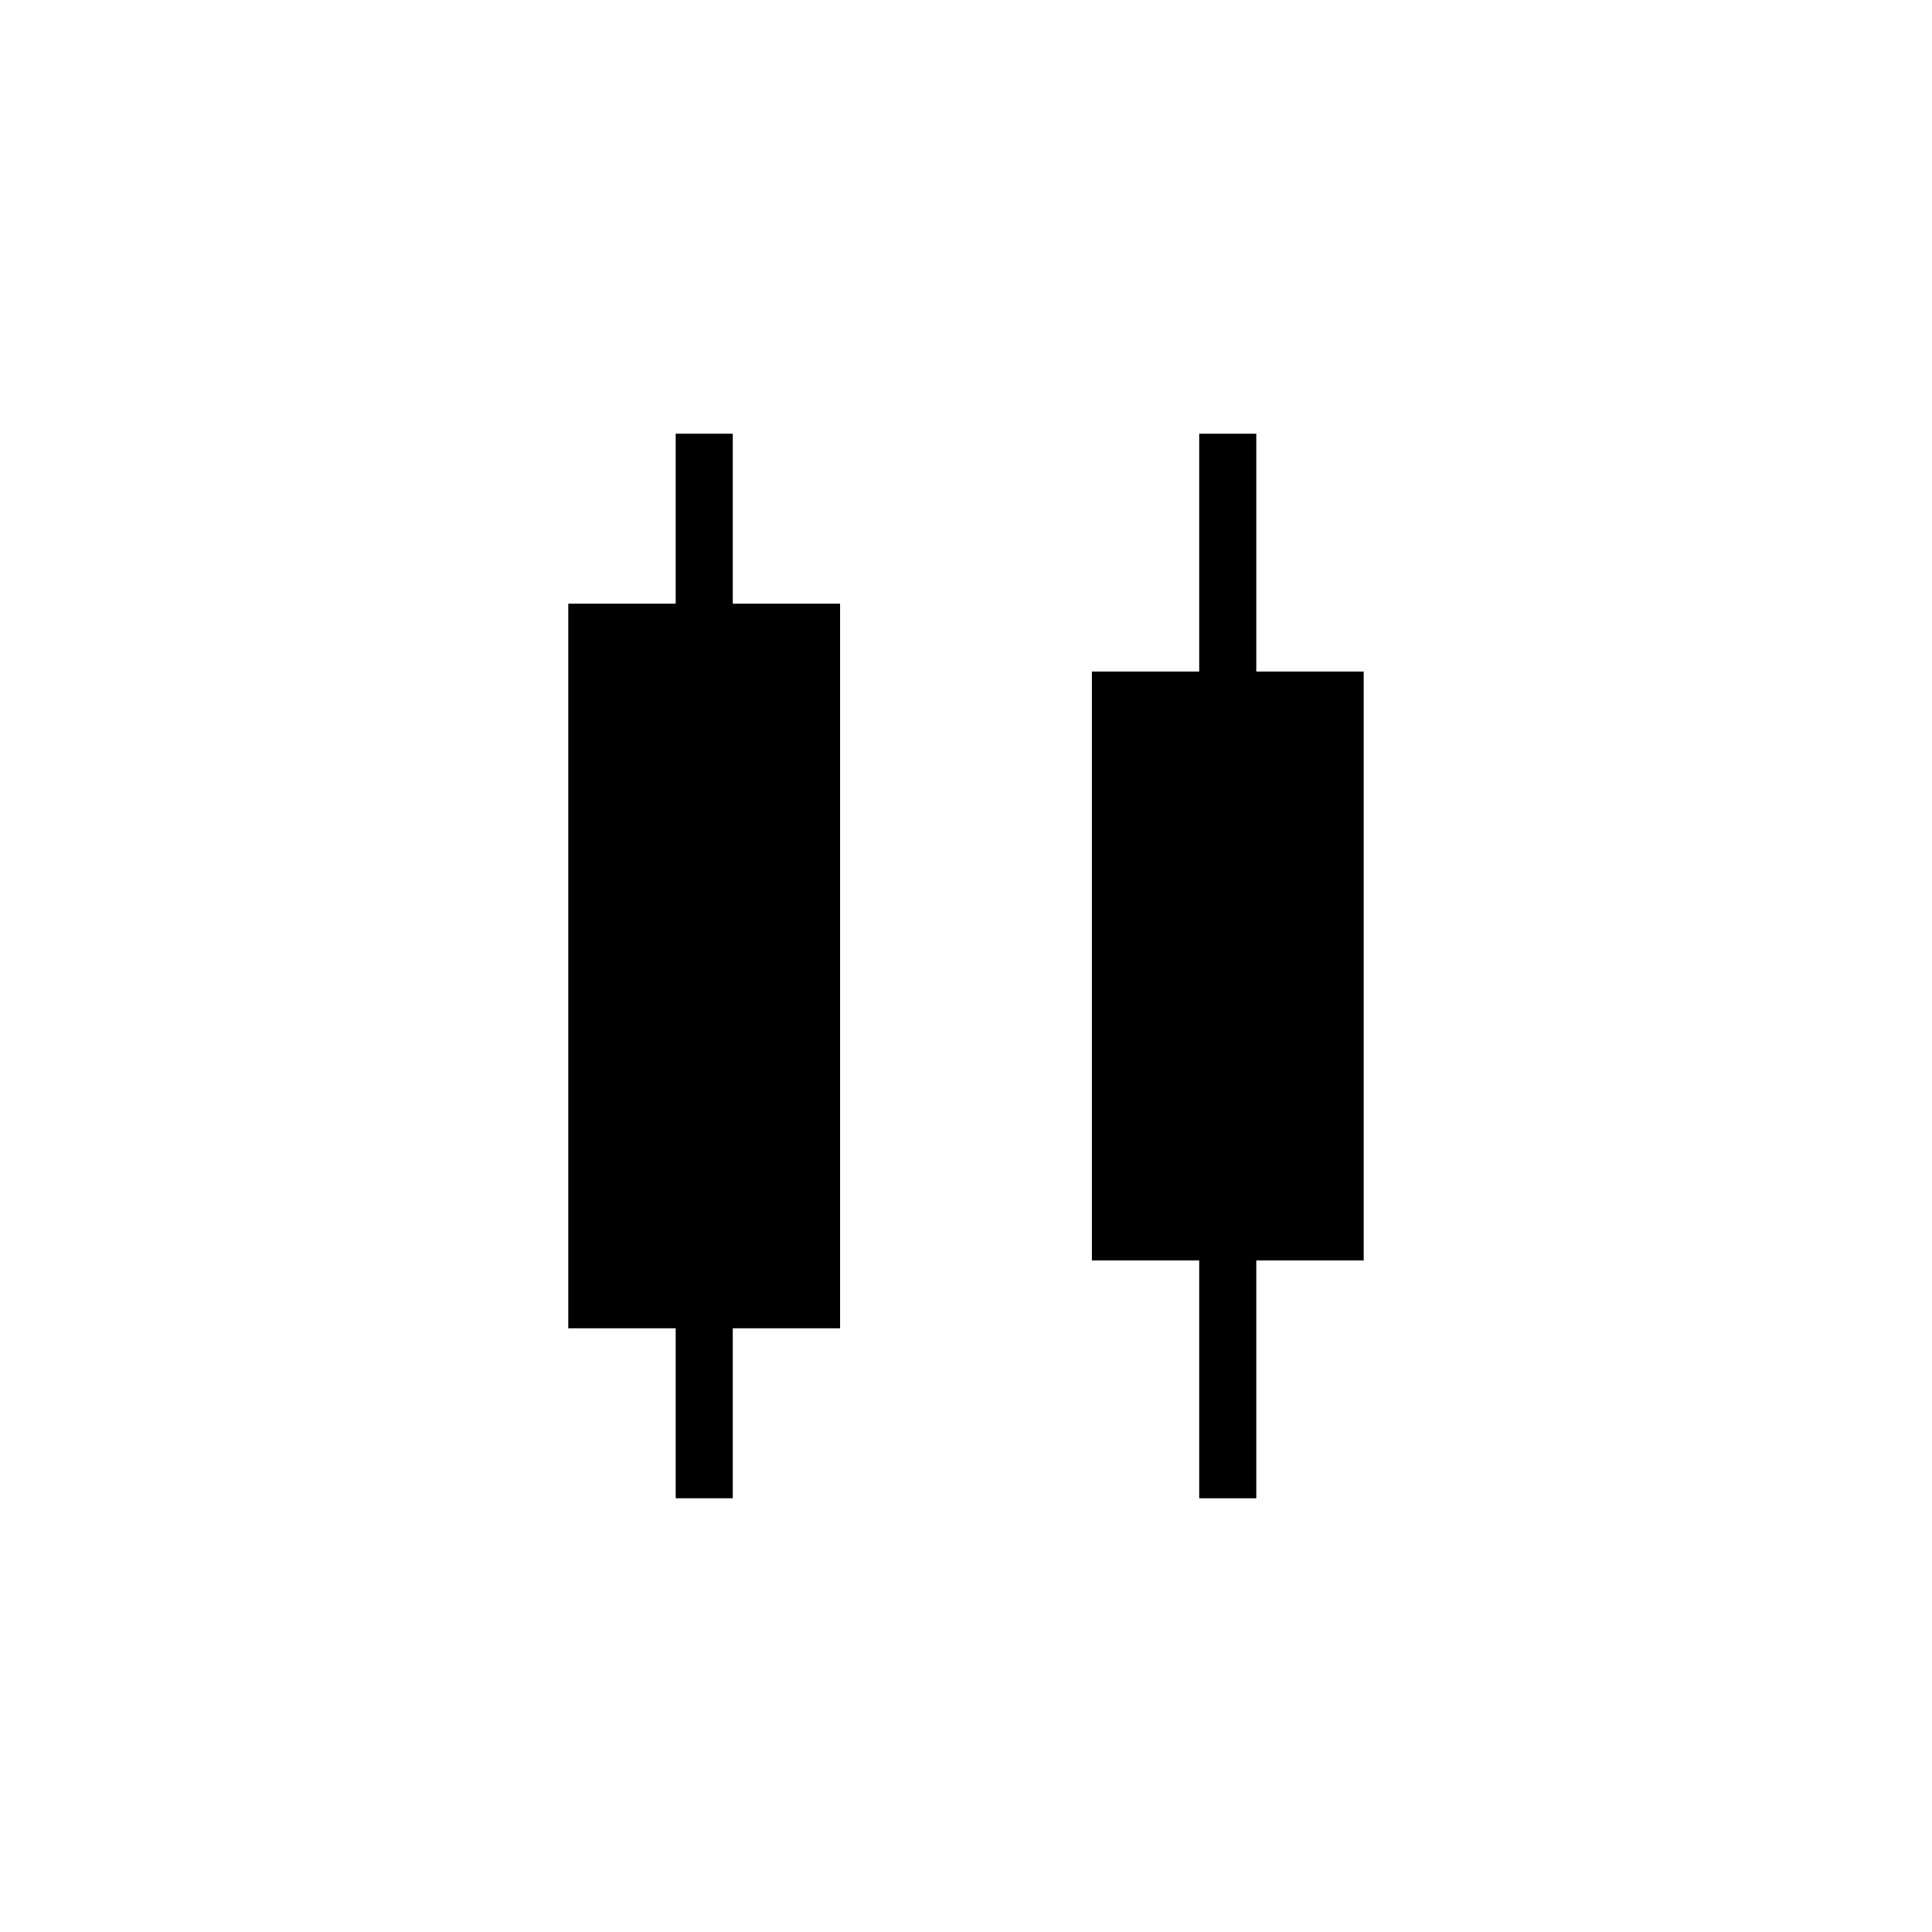
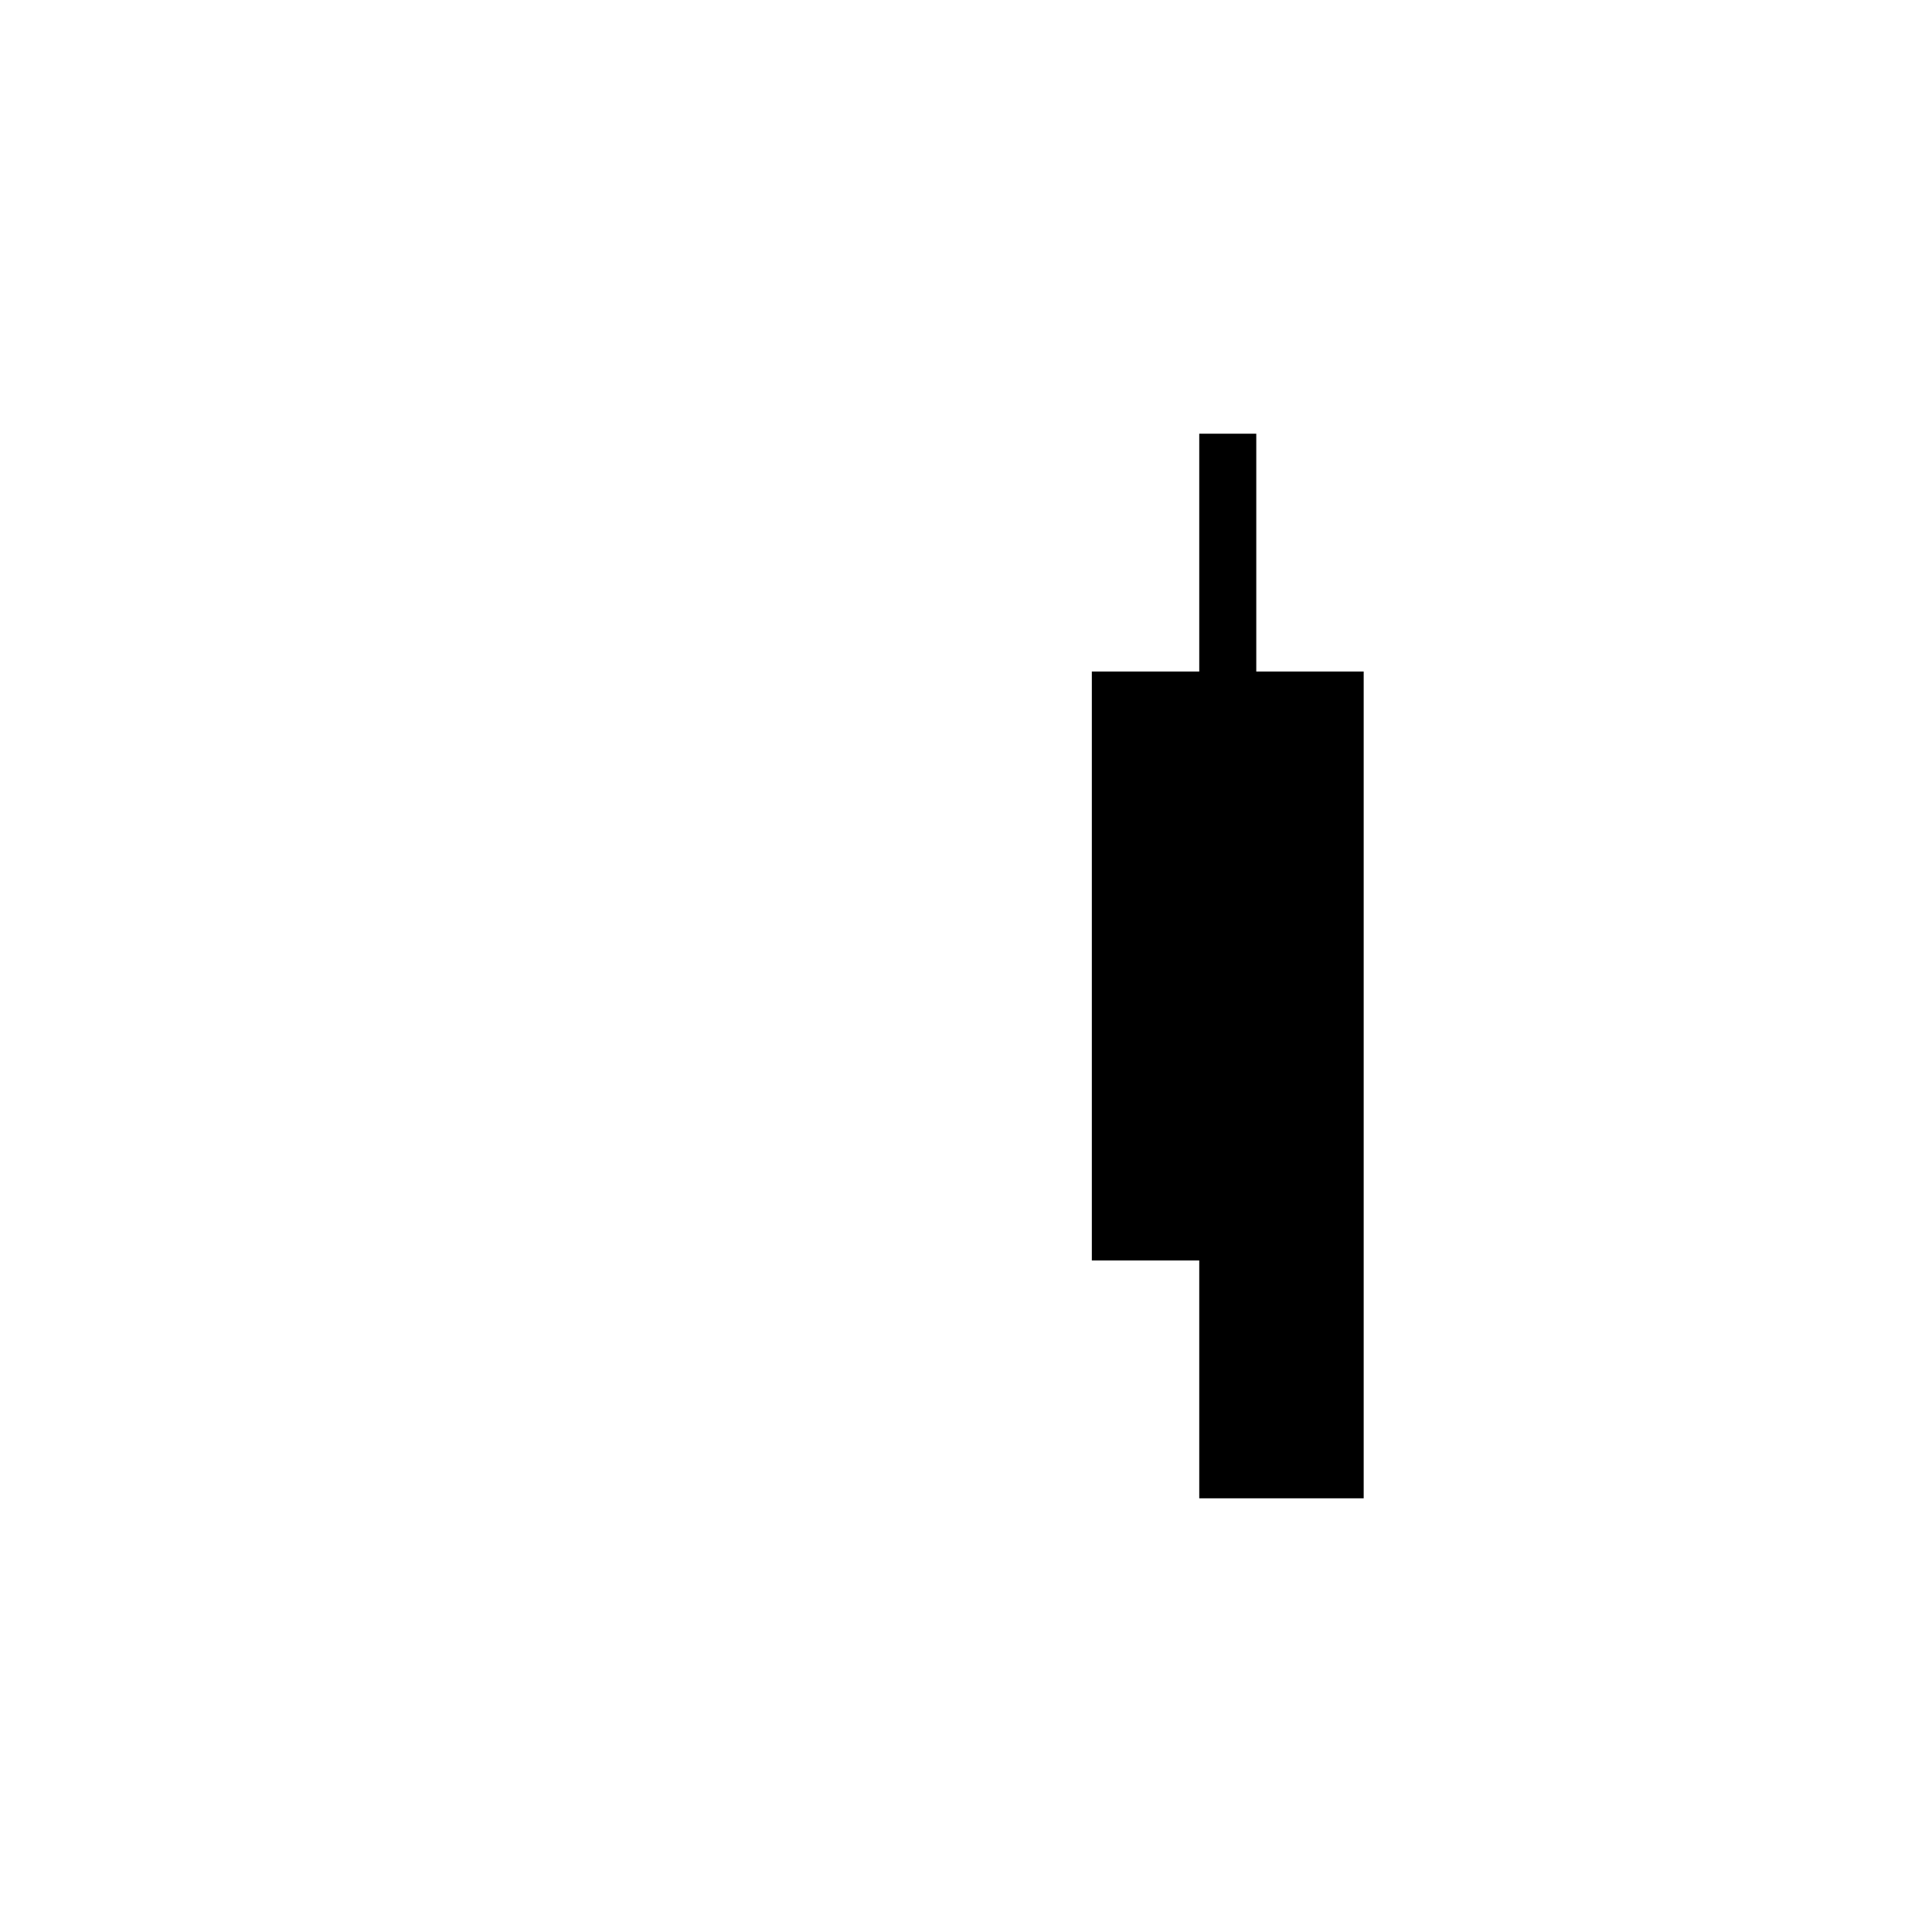
<svg xmlns="http://www.w3.org/2000/svg" fill="#000000" width="800px" height="800px" version="1.1" viewBox="144 144 512 512">
  <g>
-     <path d="m505.39 321.96h-28.465v-63.023h-15.113v63.023h-28.465v156.08h28.465v63.027h15.113v-63.027h28.465z" />
-     <path d="m338.18 258.93h-15.113v45.039h-28.465v192.05h28.465v45.043h15.113v-45.043h28.465v-192.05h-28.465z" />
+     <path d="m505.39 321.96h-28.465v-63.023h-15.113v63.023h-28.465v156.08h28.465v63.027h15.113h28.465z" />
  </g>
</svg>